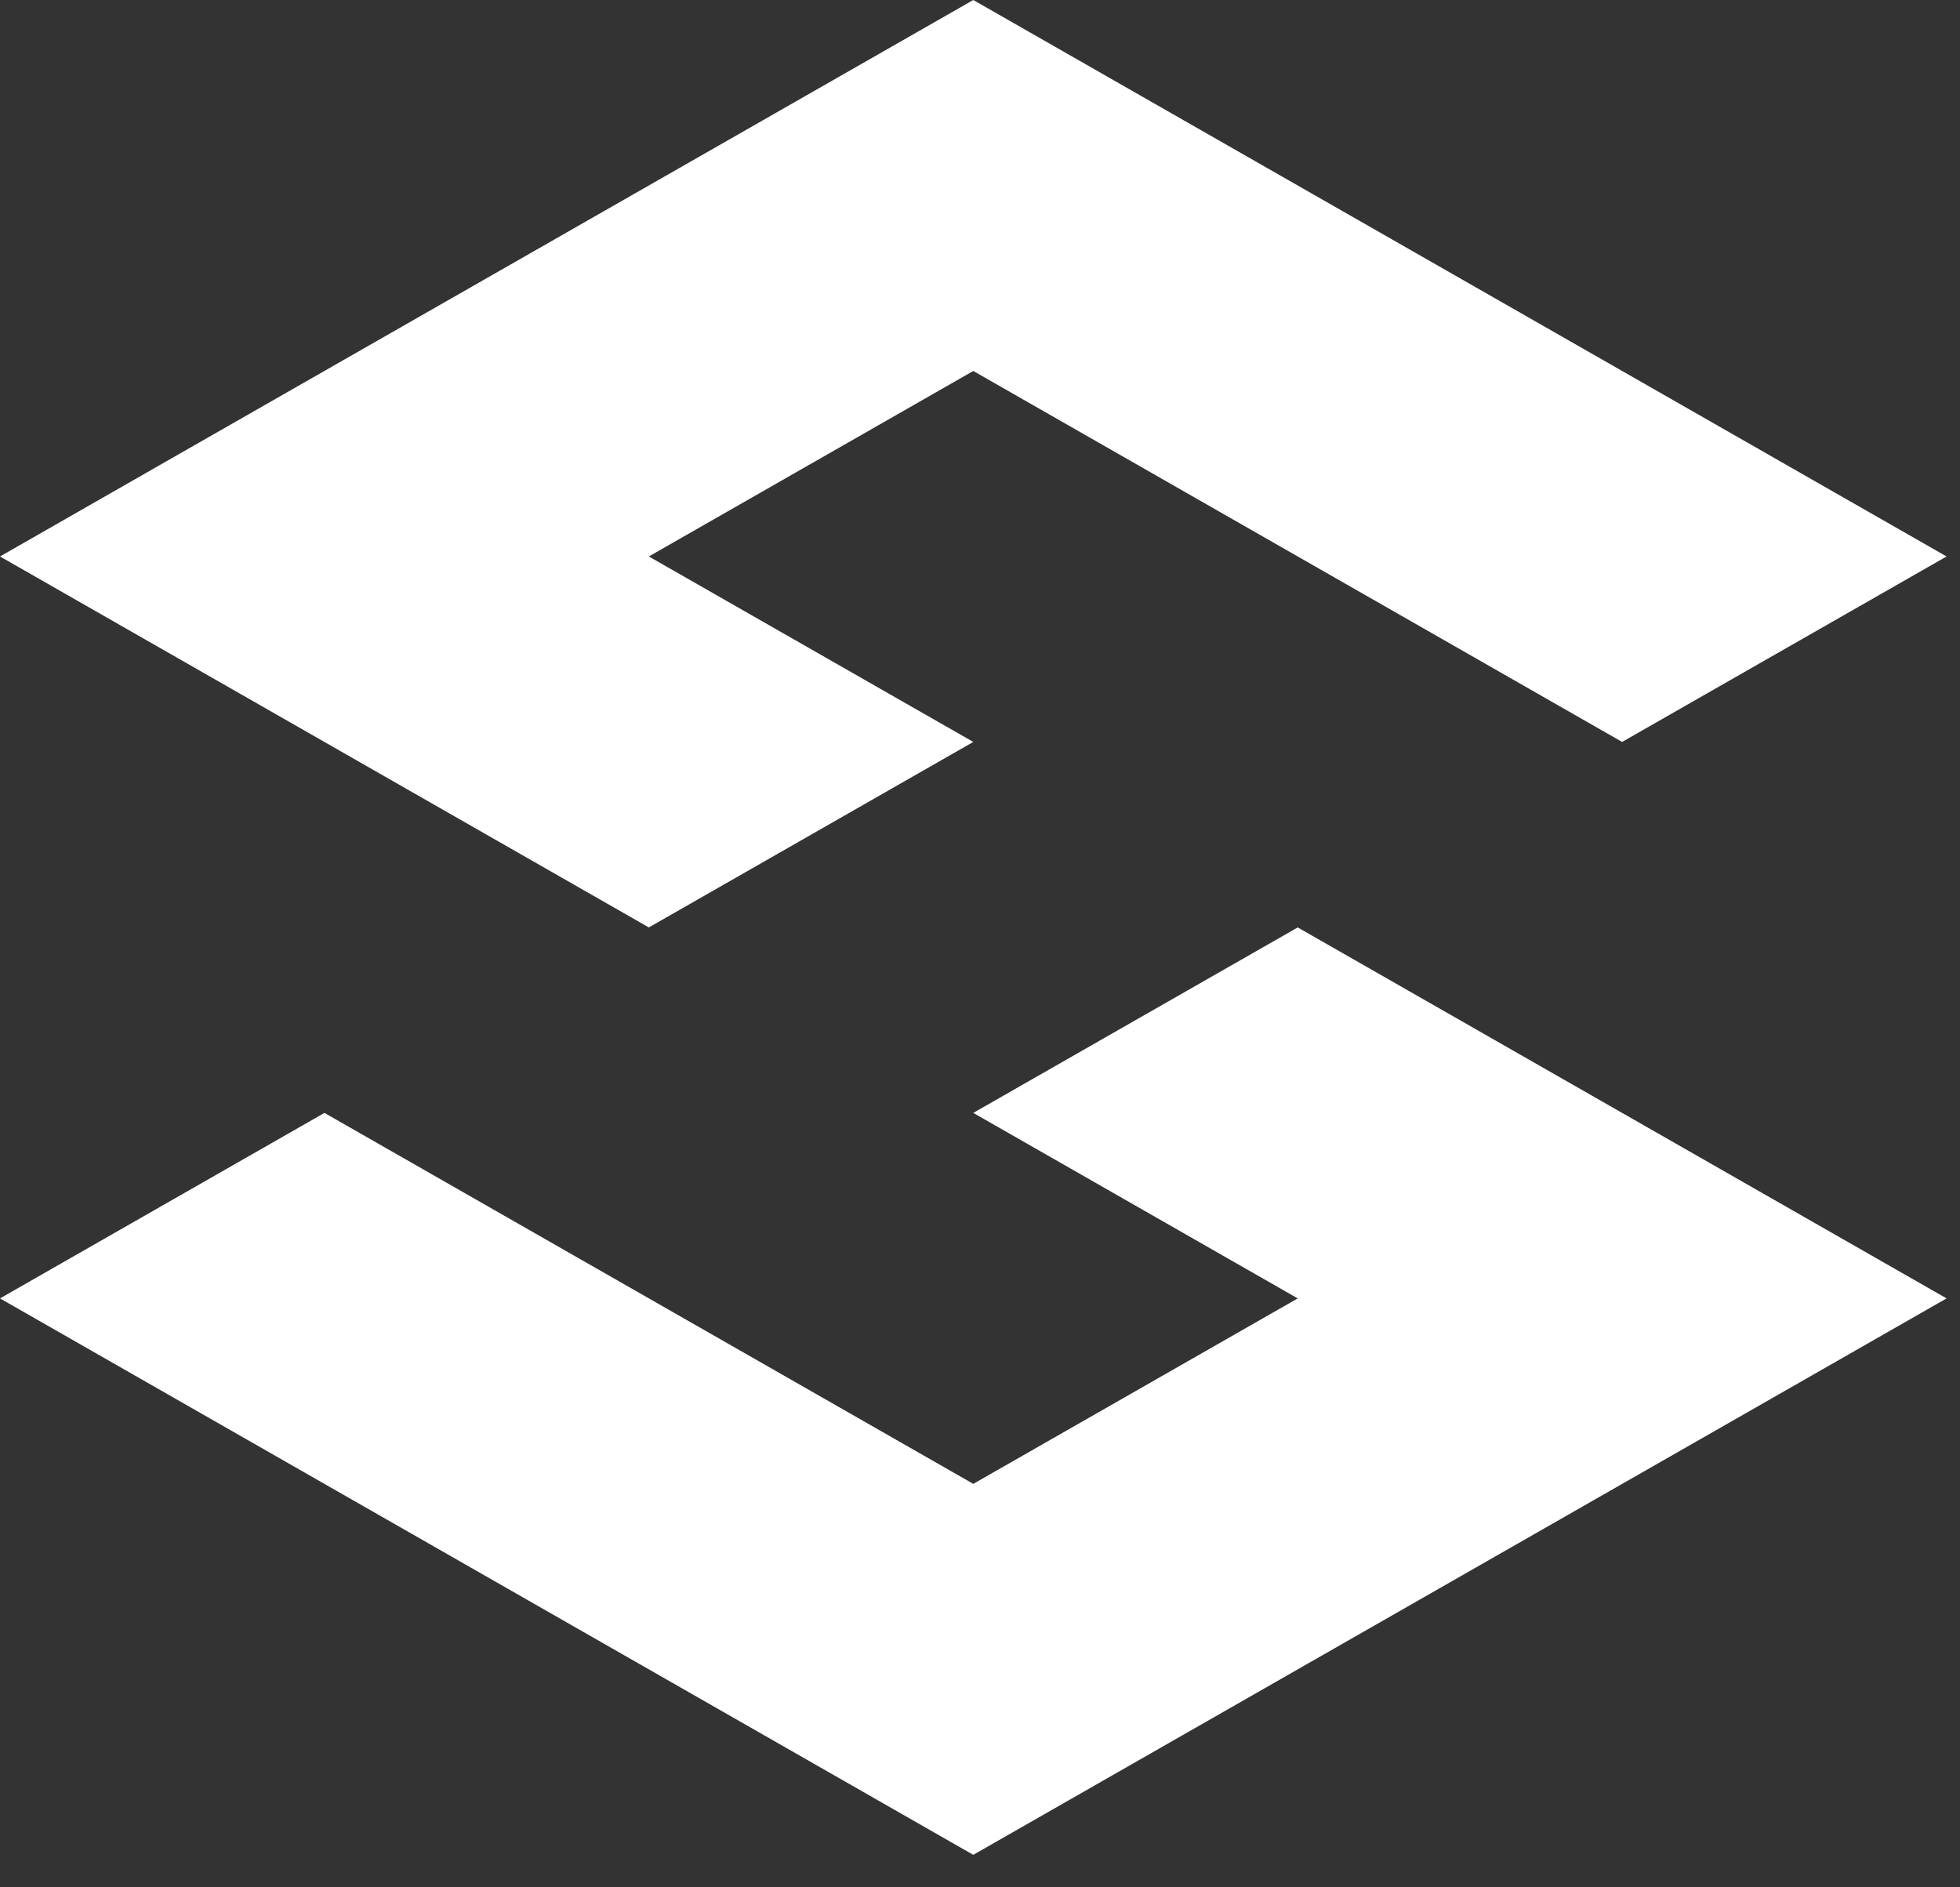
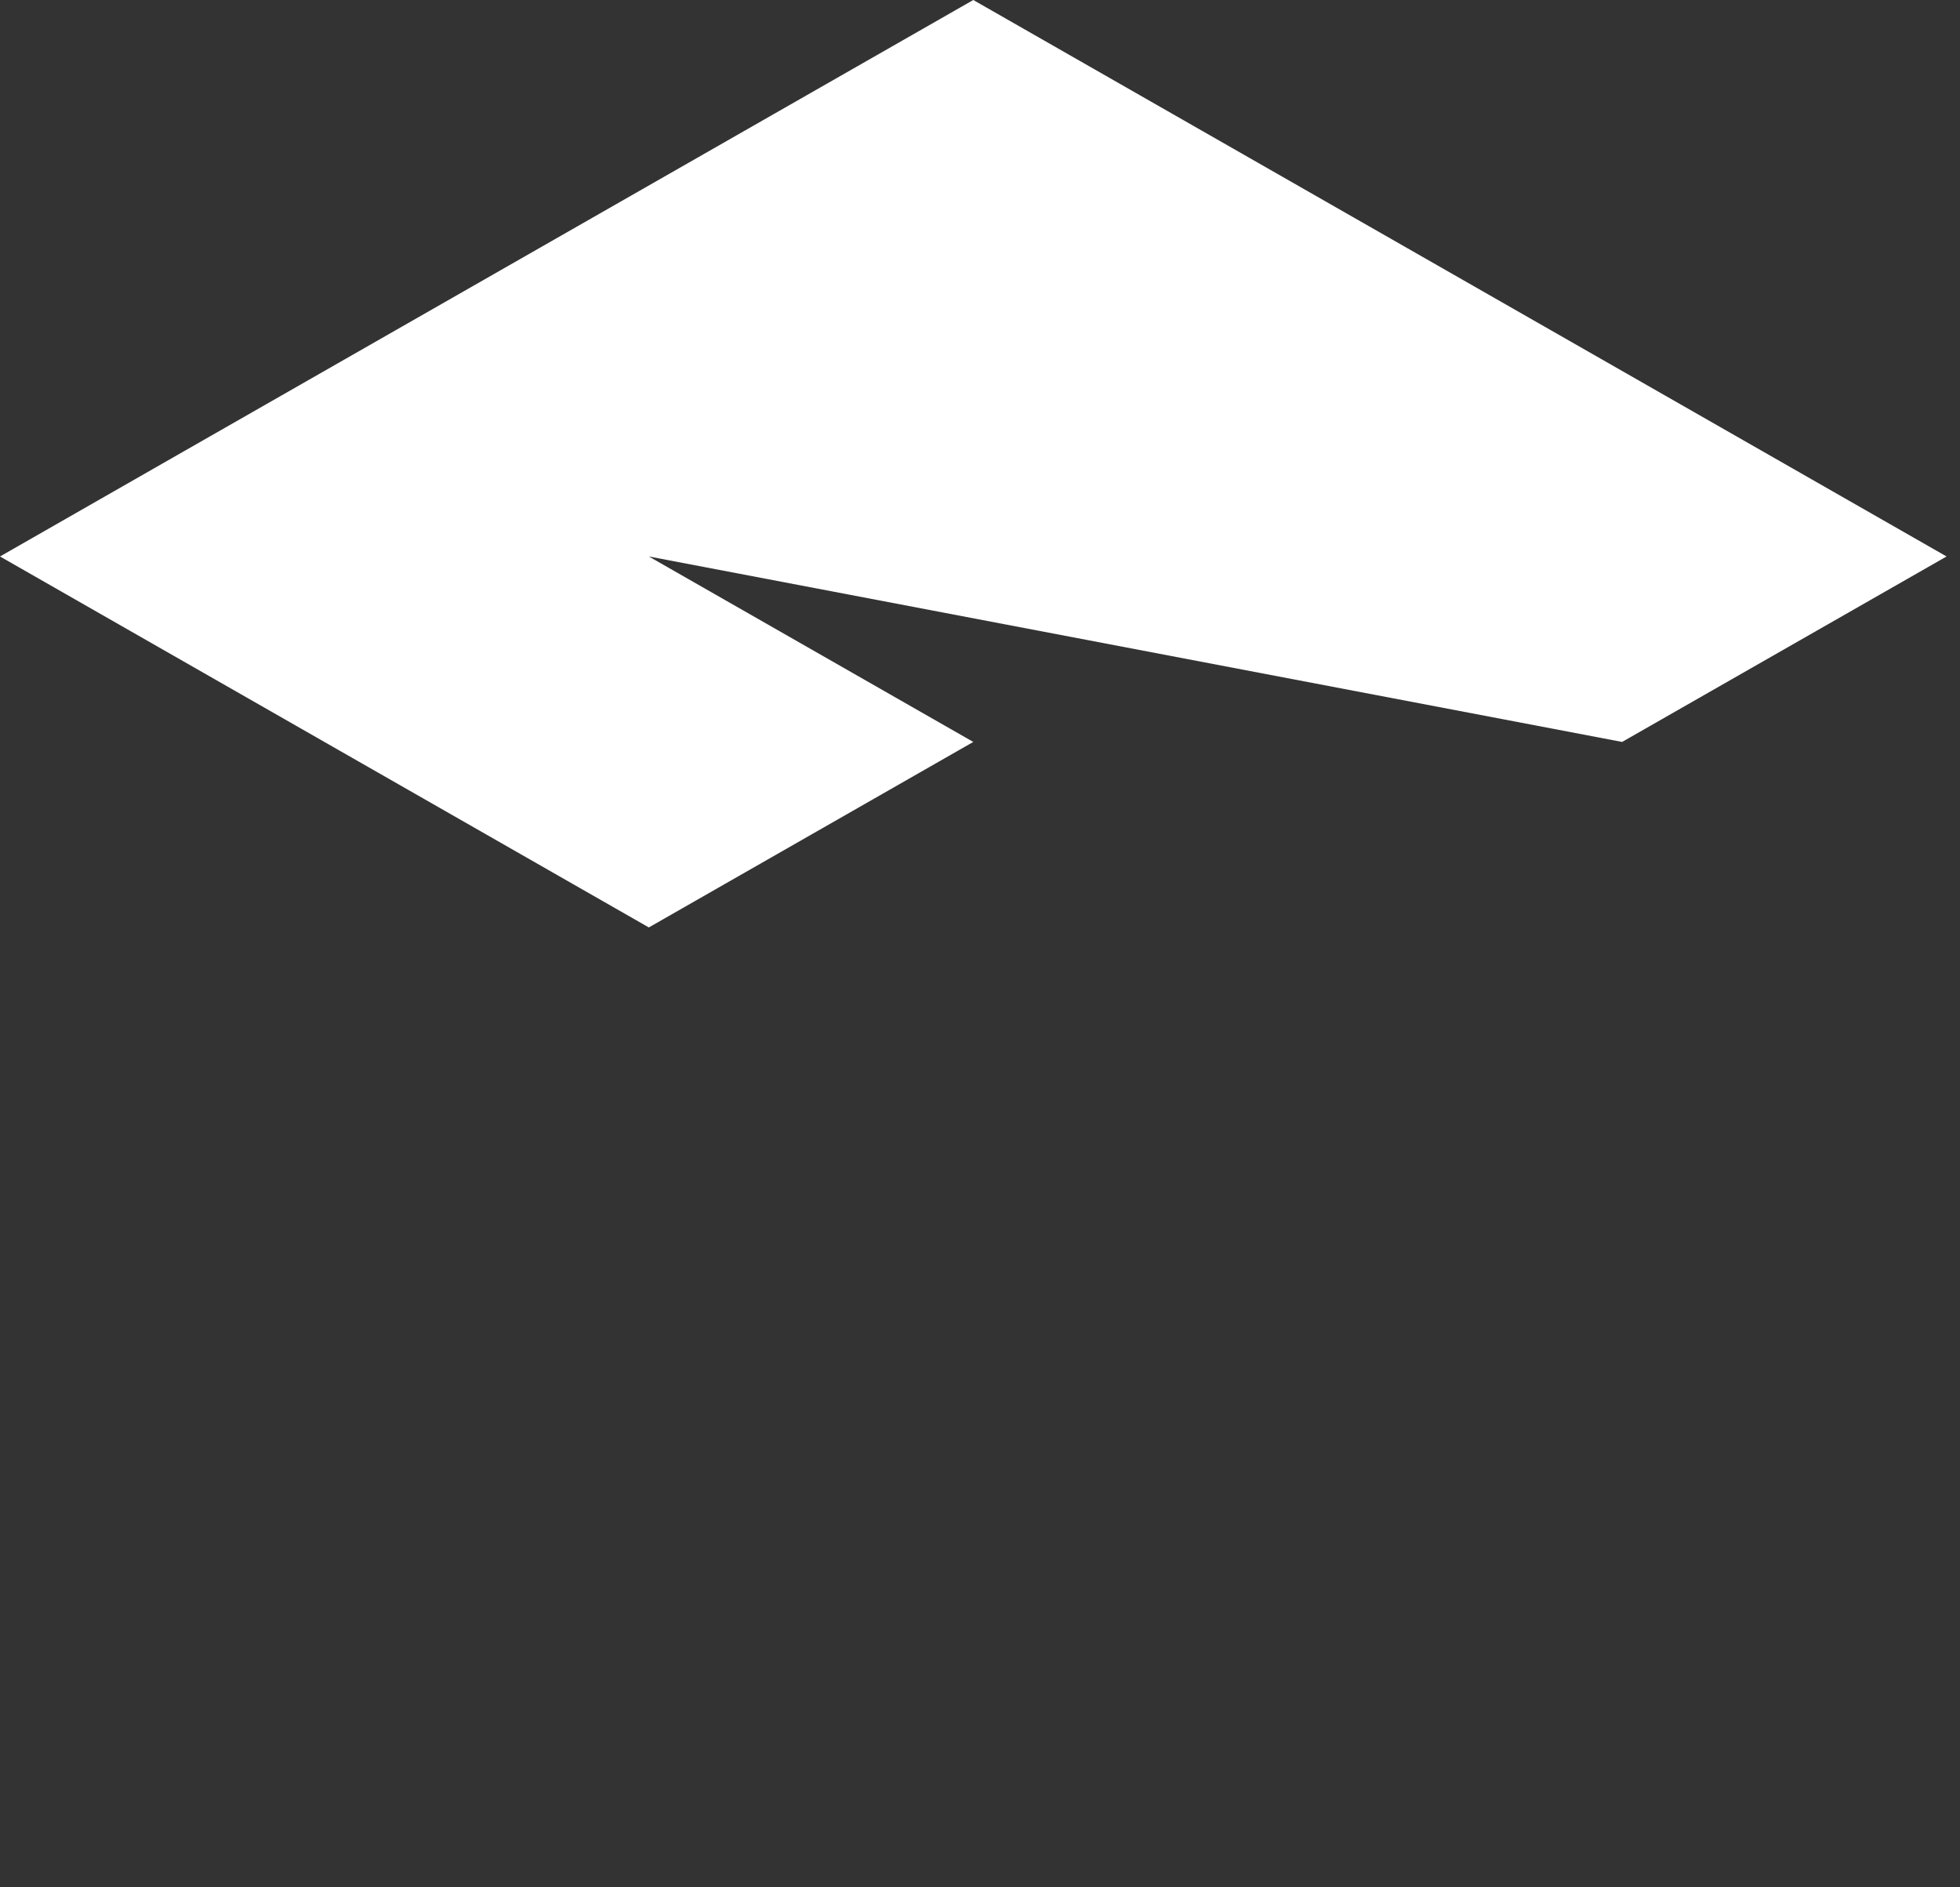
<svg xmlns="http://www.w3.org/2000/svg" width="54" height="52" viewBox="0 0 54 52" fill="none">
  <rect x="0" y="0" width="54" height="52" fill="#333333" stroke="none" />
-   <path d="M31.284 28.108L26.815 30.663L35.754 35.774L26.815 40.884L8.939 30.663L0 35.774L26.815 51.105L49.162 38.329L53.63 35.774L35.754 25.553L31.284 28.108Z" fill="white" />
-   <path d="M22.347 22.997L26.815 20.442L17.876 15.332L26.815 10.221L44.691 20.442L53.63 15.332L26.815 0L4.468 12.776L0 15.332L17.876 25.553L22.347 22.997Z" fill="white" />
+   <path d="M22.347 22.997L26.815 20.442L17.876 15.332L44.691 20.442L53.63 15.332L26.815 0L4.468 12.776L0 15.332L17.876 25.553L22.347 22.997Z" fill="white" />
</svg>